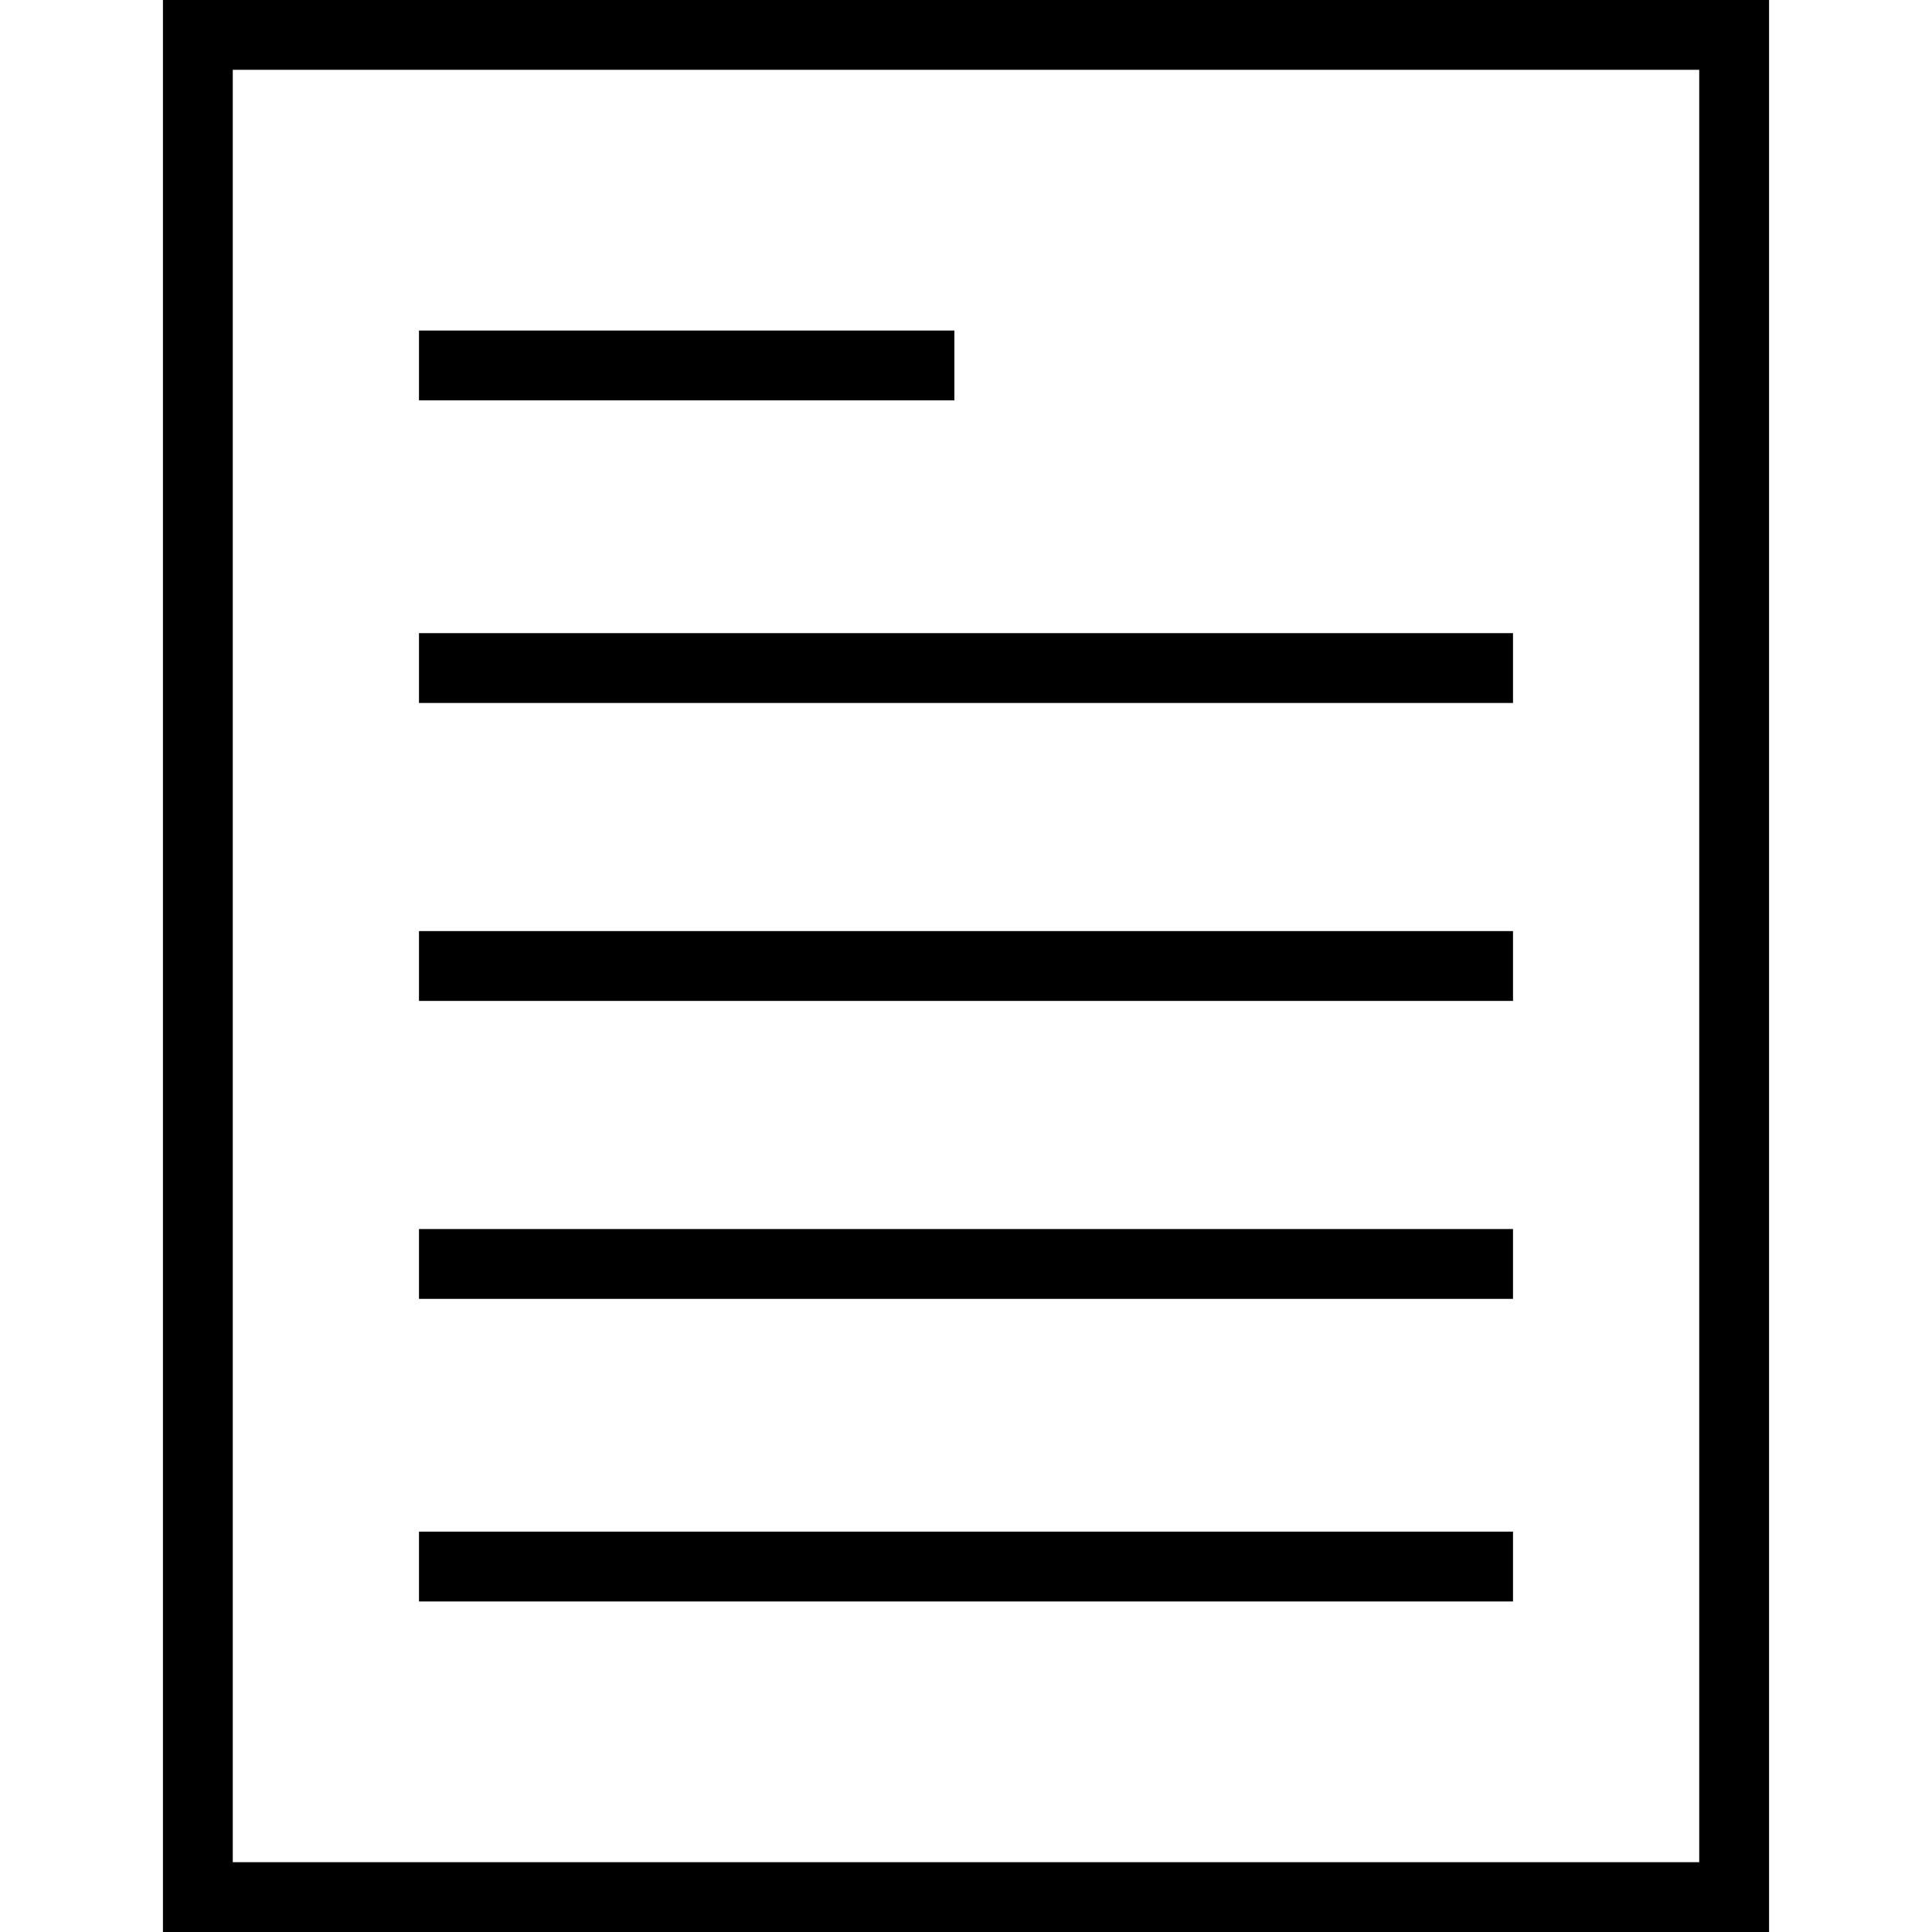
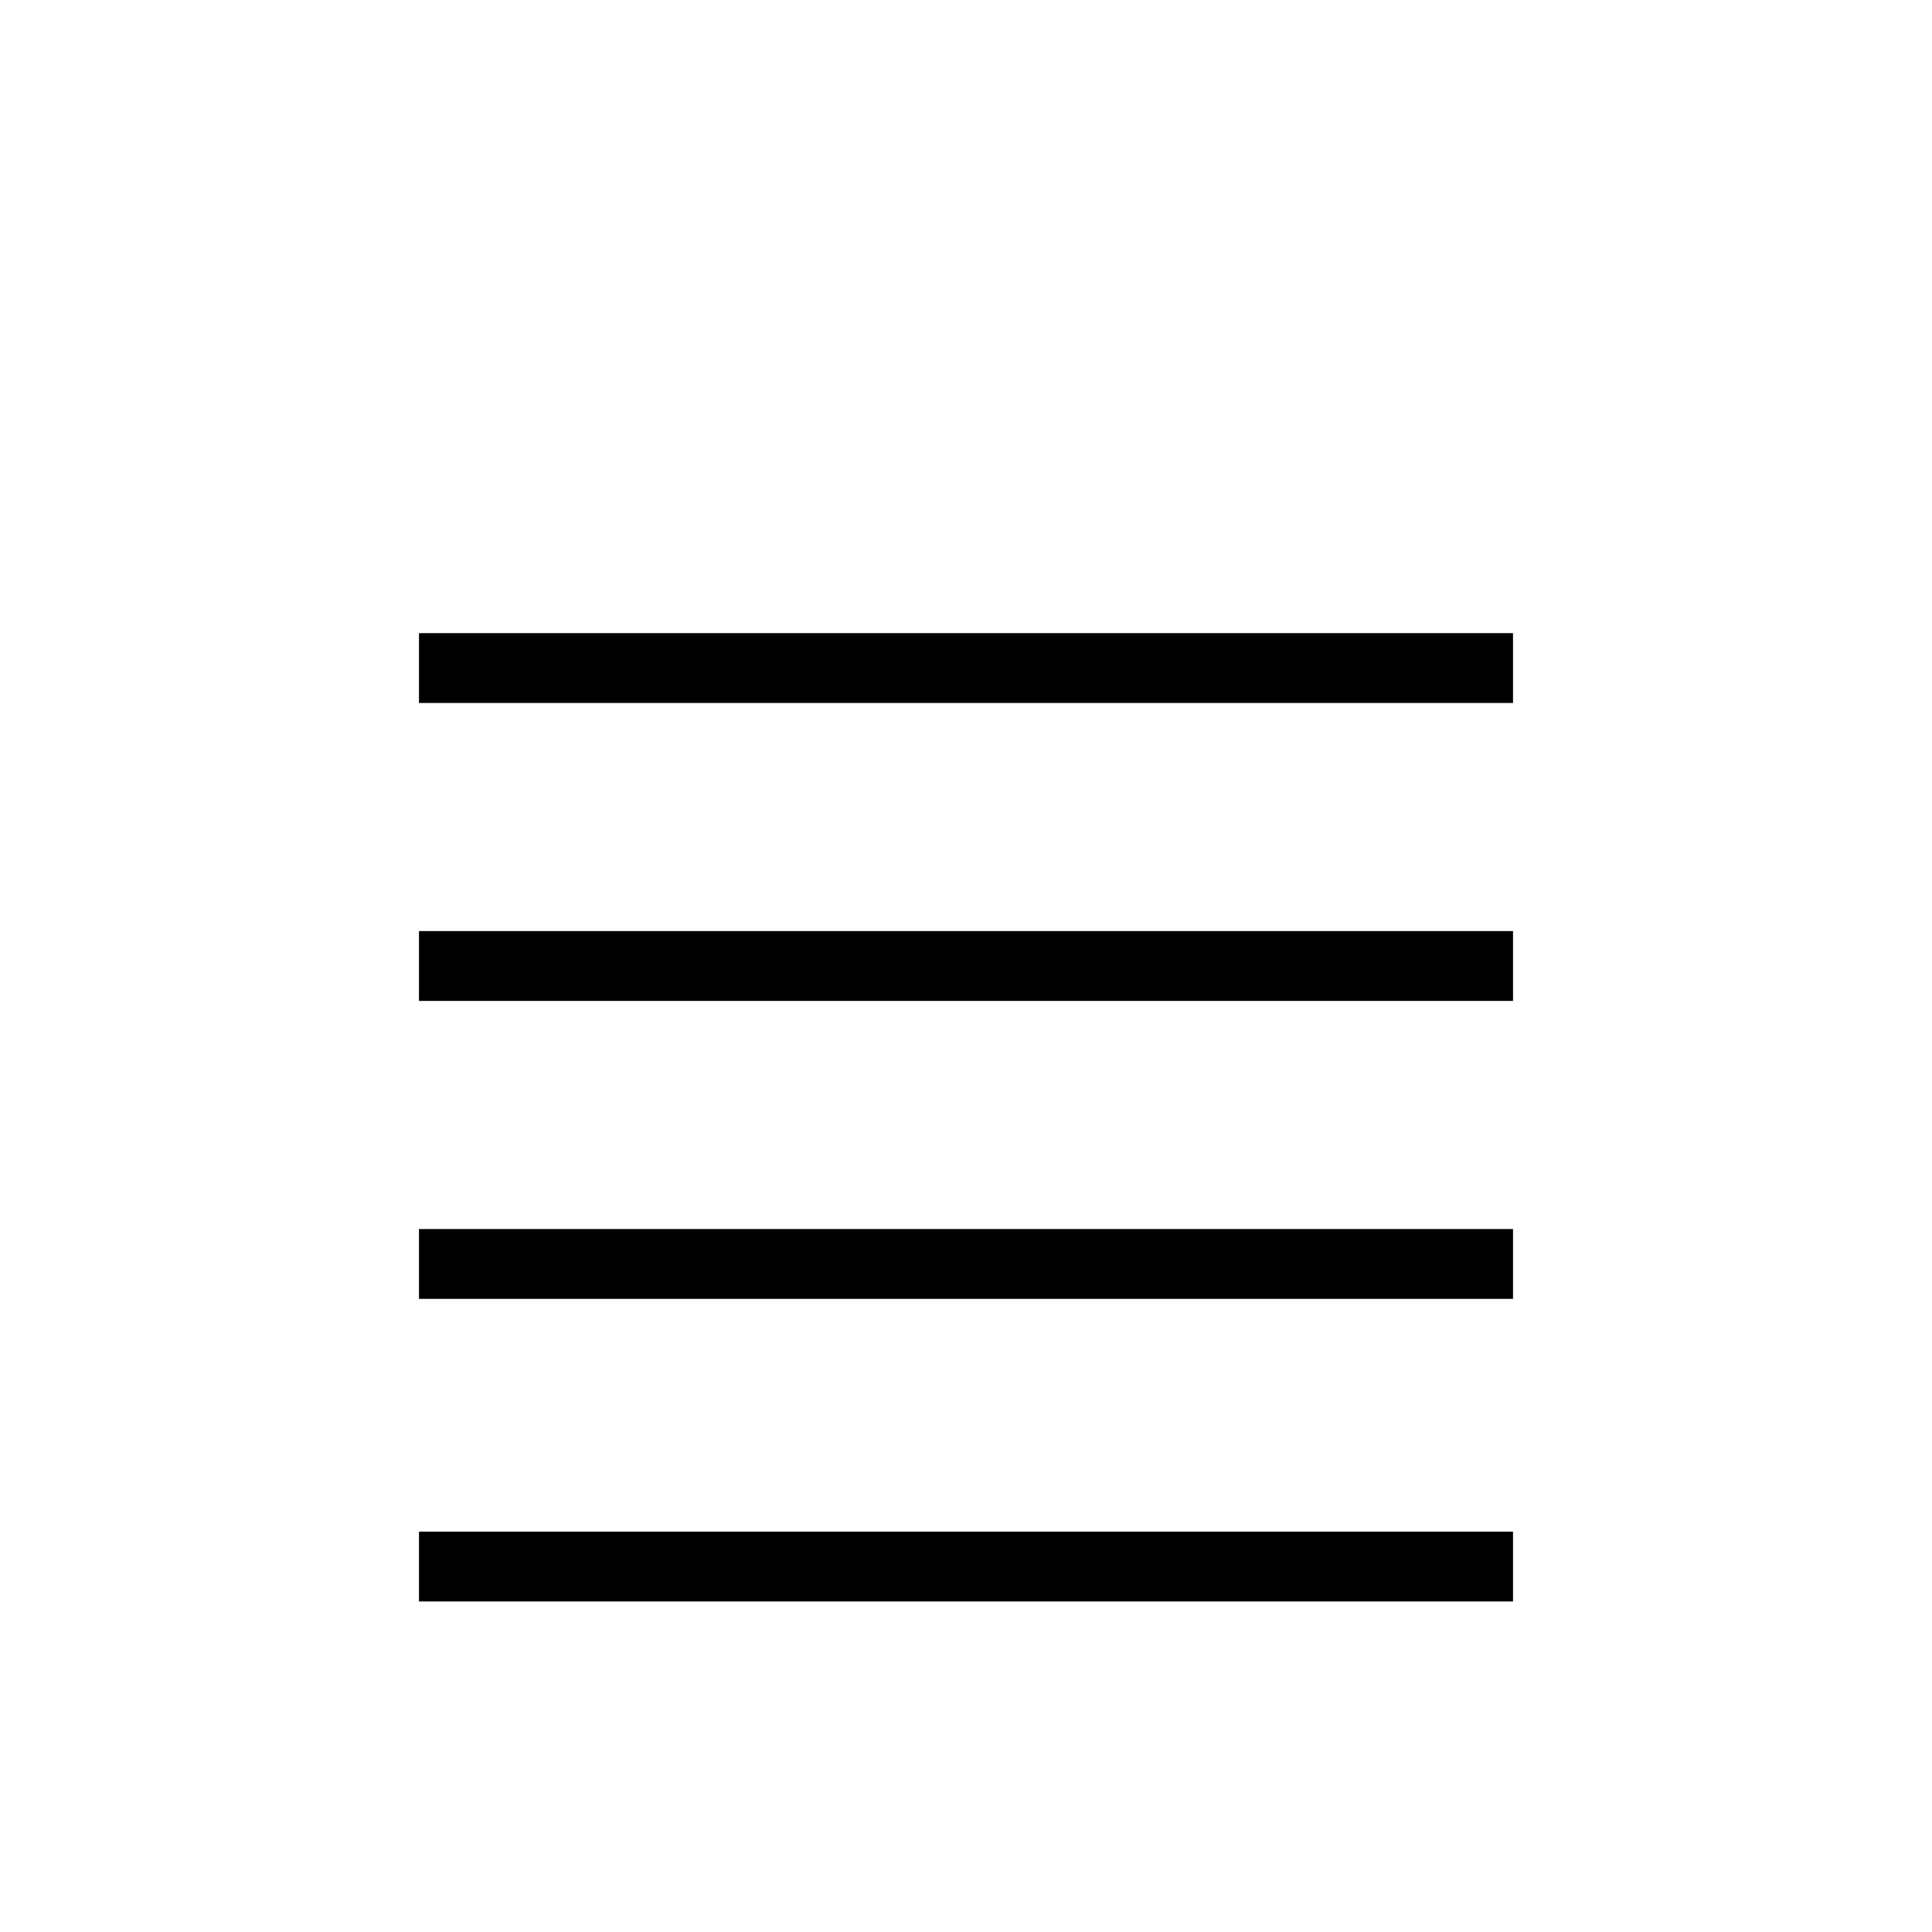
<svg xmlns="http://www.w3.org/2000/svg" fill="#000000" version="1.1" id="Capa_1" viewBox="0 0 415 415" xml:space="preserve">
  <g>
-     <path d="M35,0v415h345V0H35z M365,400H50V15h315V400z" />
-     <rect x="90" y="71" width="115" height="15" />
    <rect x="90" y="136" width="235" height="15" />
    <rect x="90" y="200" width="235" height="15" />
    <rect x="90" y="264" width="235" height="15" />
    <rect x="90" y="329" width="235" height="15" />
  </g>
</svg>